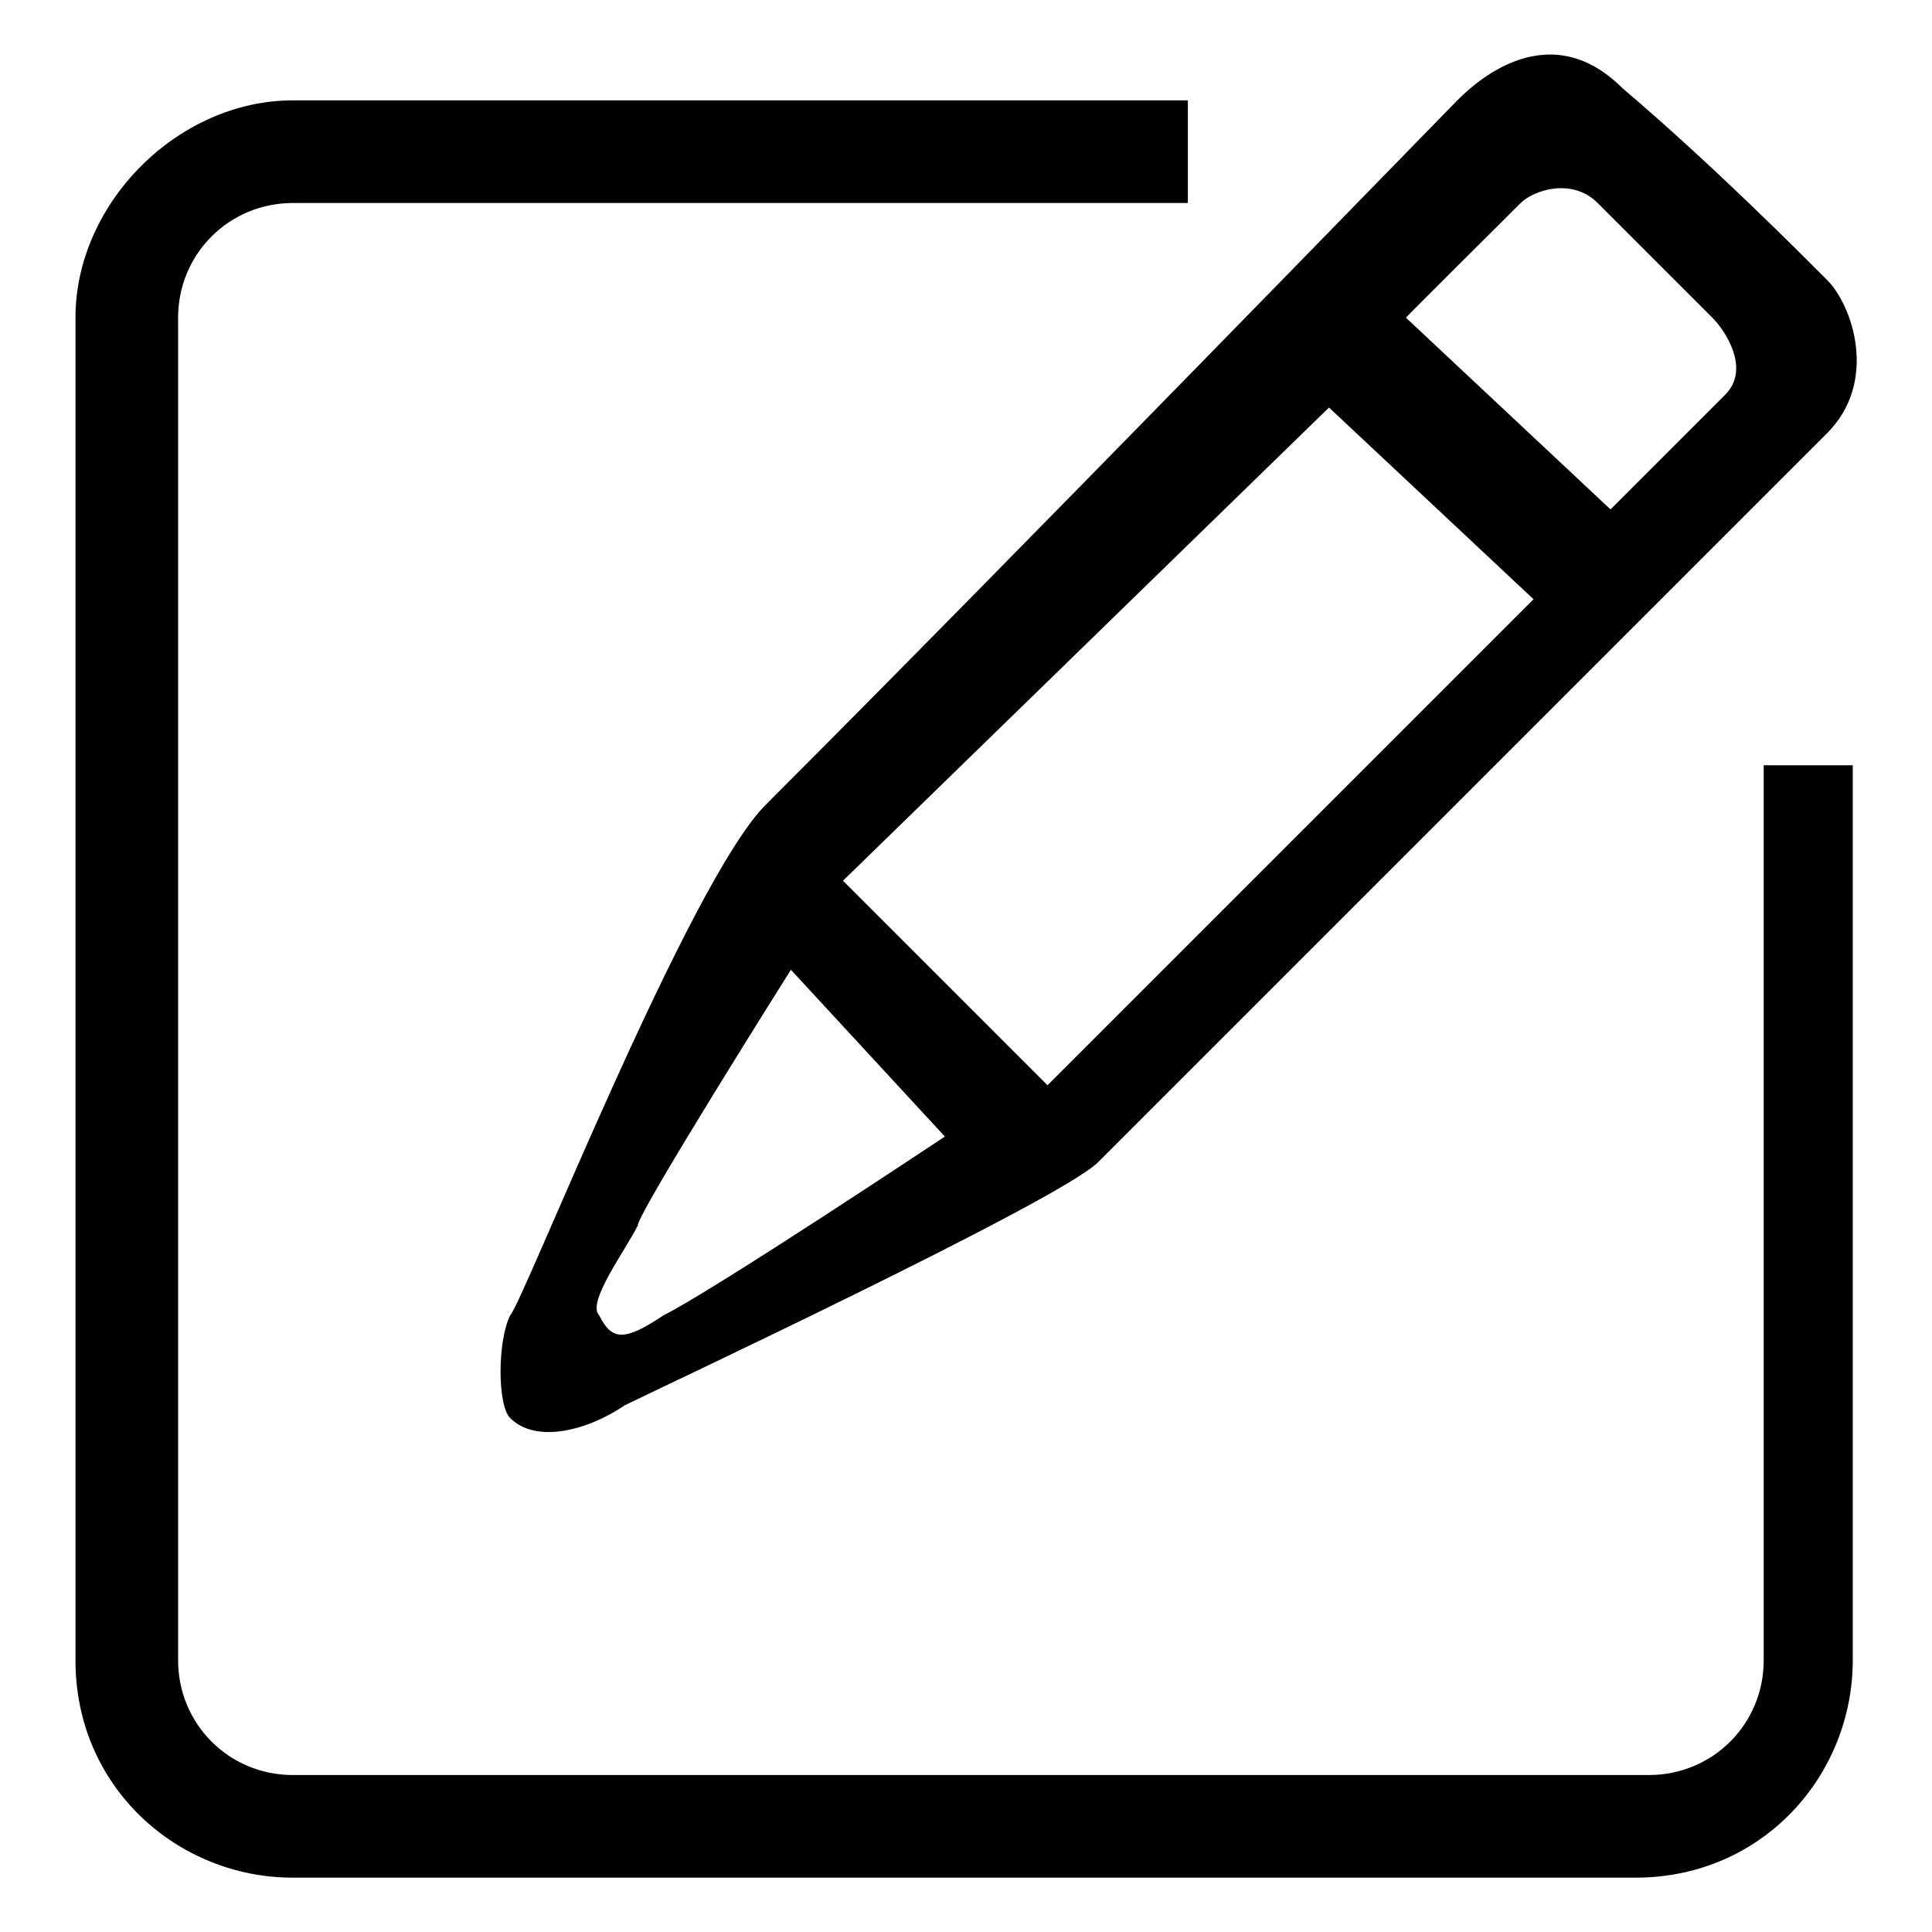
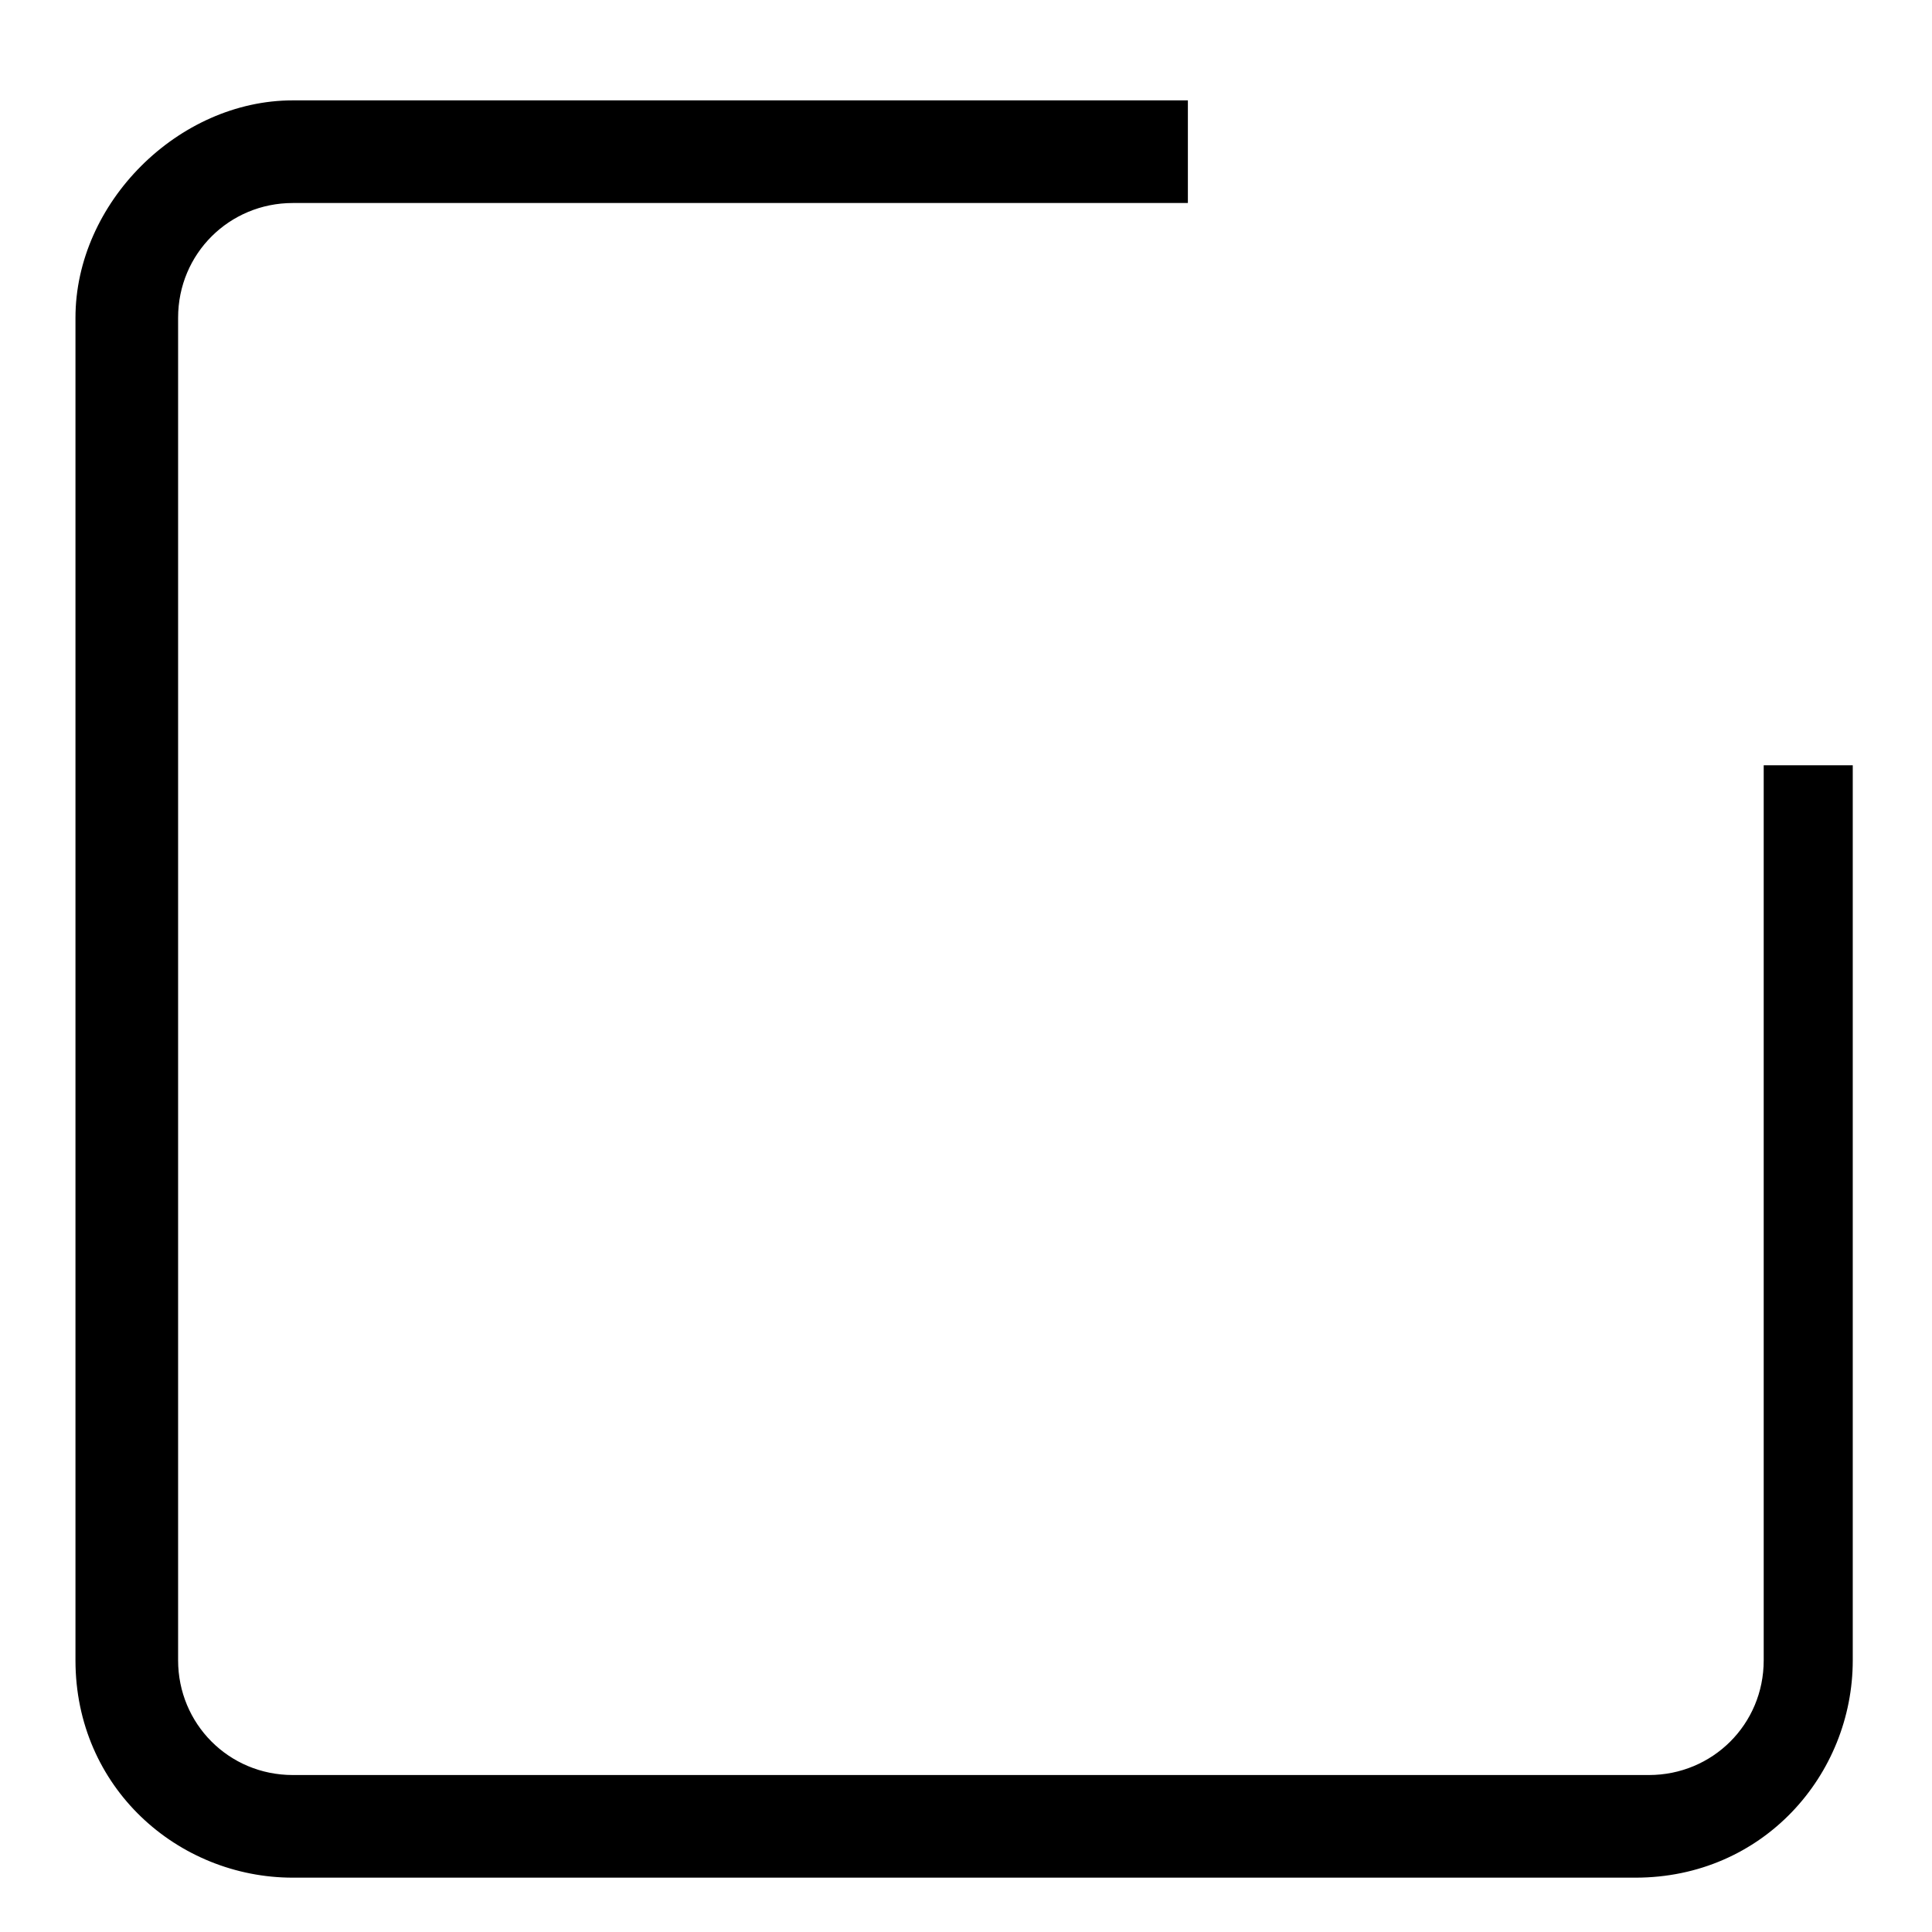
<svg xmlns="http://www.w3.org/2000/svg" version="1.1" x="0px" y="0px" viewBox="0 0 256 256" enable-background="new 0 0 256 256" xml:space="preserve">
  <g>
    <g>
      <path fill="#000000" d="M233.7,101.4V220c0,8.5-6.8,15.2-15.2,15.2H38.8c-8.5,0-15.2-6.8-15.2-15.2V42.1c0-8.5,6.8-15.2,15.2-15.2h118.6V13.3H38.8C23.6,13.3,10,26.9,10,42.1V220c0,16.9,13.6,28.8,28.8,28.8h177.9c16.9,0,28.8-13.6,28.8-28.8V101.4H233.7z" />
-       <path fill="#000000" d="M67.6,174.3c-1.7,3.4-1.7,11.9,0,13.6c3.4,3.4,10.2,1.7,15.2-1.7c3.4-1.7,57.6-27.1,62.7-32.2c1.7-1.7,89.8-89.8,96.6-96.6c6.8-6.8,3.4-16.9,0-20.3c-3.4-3.4-15.2-15.3-27.1-25.4c-10.2-10.2-20.3,0-22,1.7c-1.7,1.7-59.3,61-91.5,93.2C91.3,116.7,69.3,172.6,67.6,174.3z M201.5,26.9c1.7-1.7,6.8-3.4,10.2,0c3.4,3.4,13.6,13.6,15.2,15.2c1.7,1.7,5.1,6.8,1.7,10.2s-15.2,15.2-15.2,15.2l-27.1-25.4C186.2,42.1,199.8,28.6,201.5,26.9z M176.1,54l27.1,25.4l-64.4,64.4l-27.1-27.1L176.1,54z M125.2,150.6c0,0-30.5,20.3-37.3,23.7c-5.1,3.4-6.8,3.4-8.5,0c-1.7-1.7,3.4-8.5,5.1-11.9c0-1.7,20.3-33.9,20.3-33.9L125.2,150.6z" />
    </g>
  </g>
</svg>